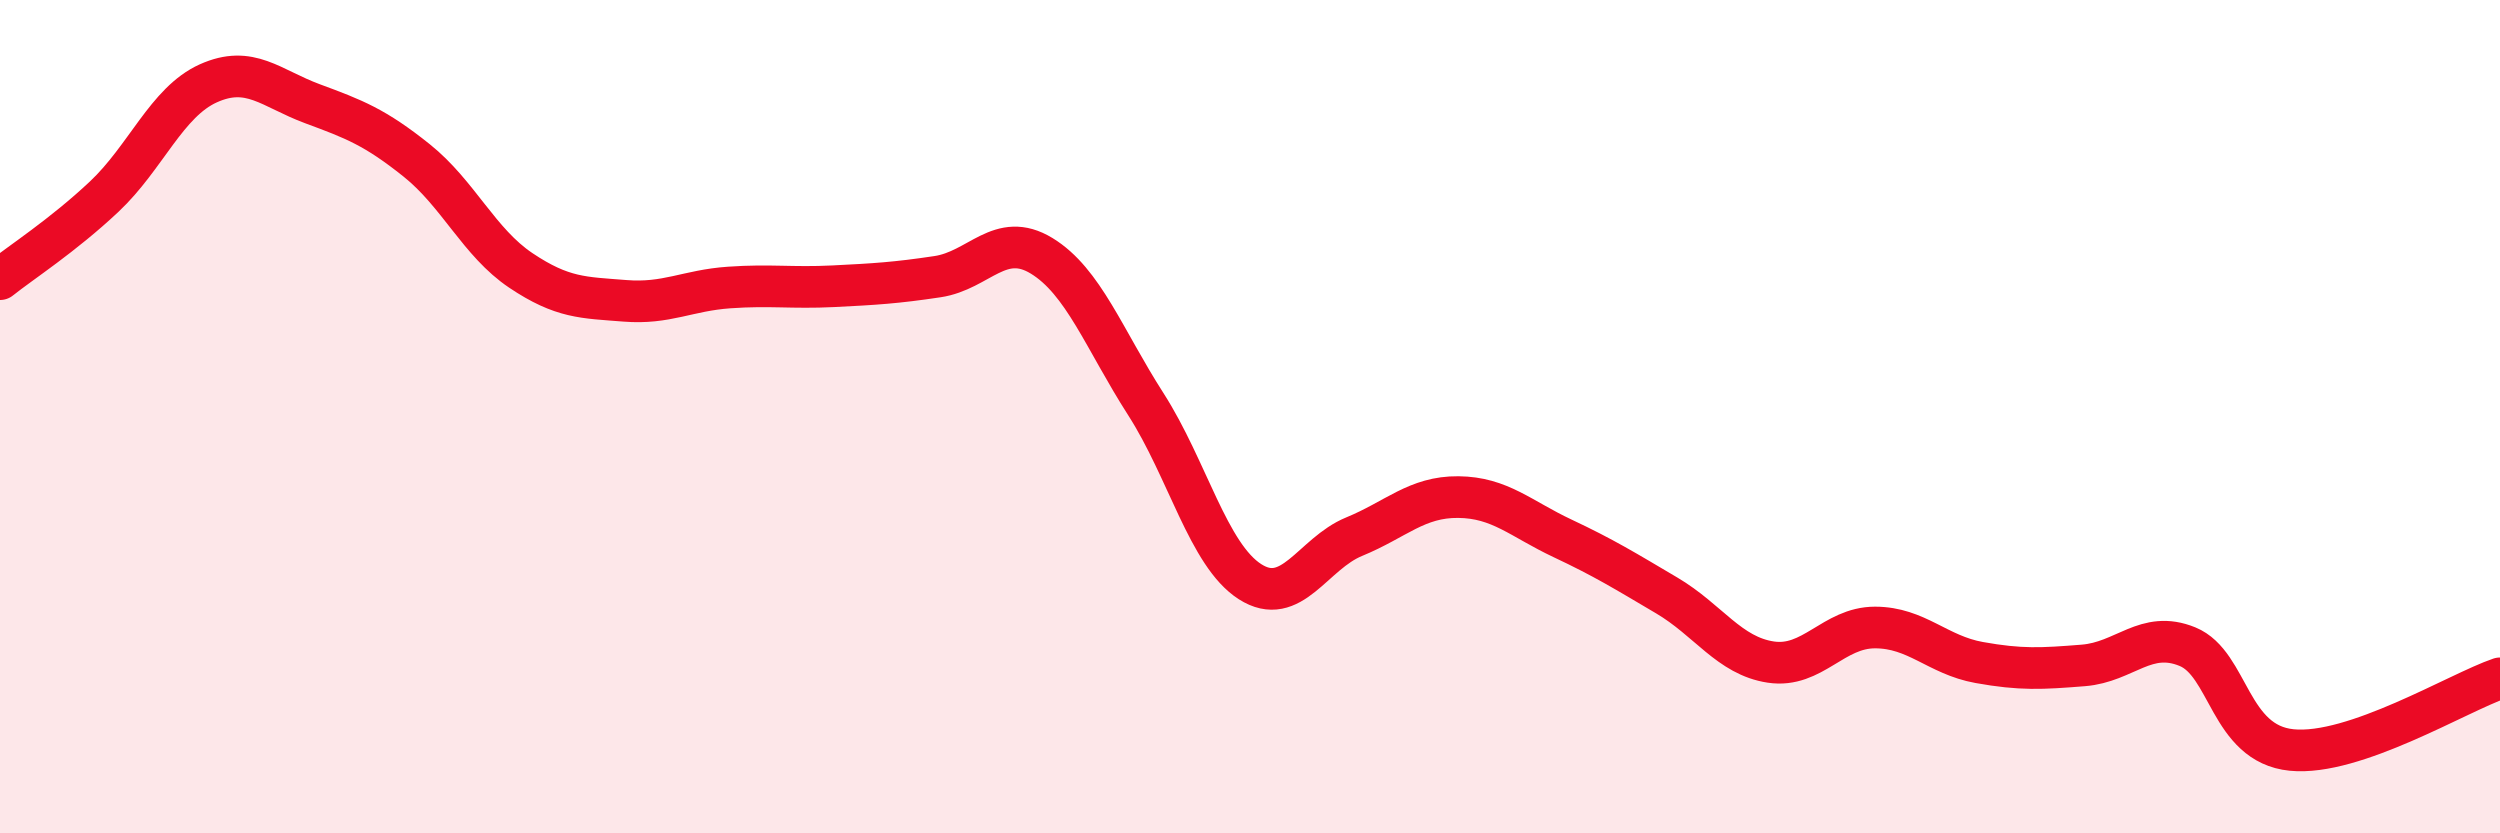
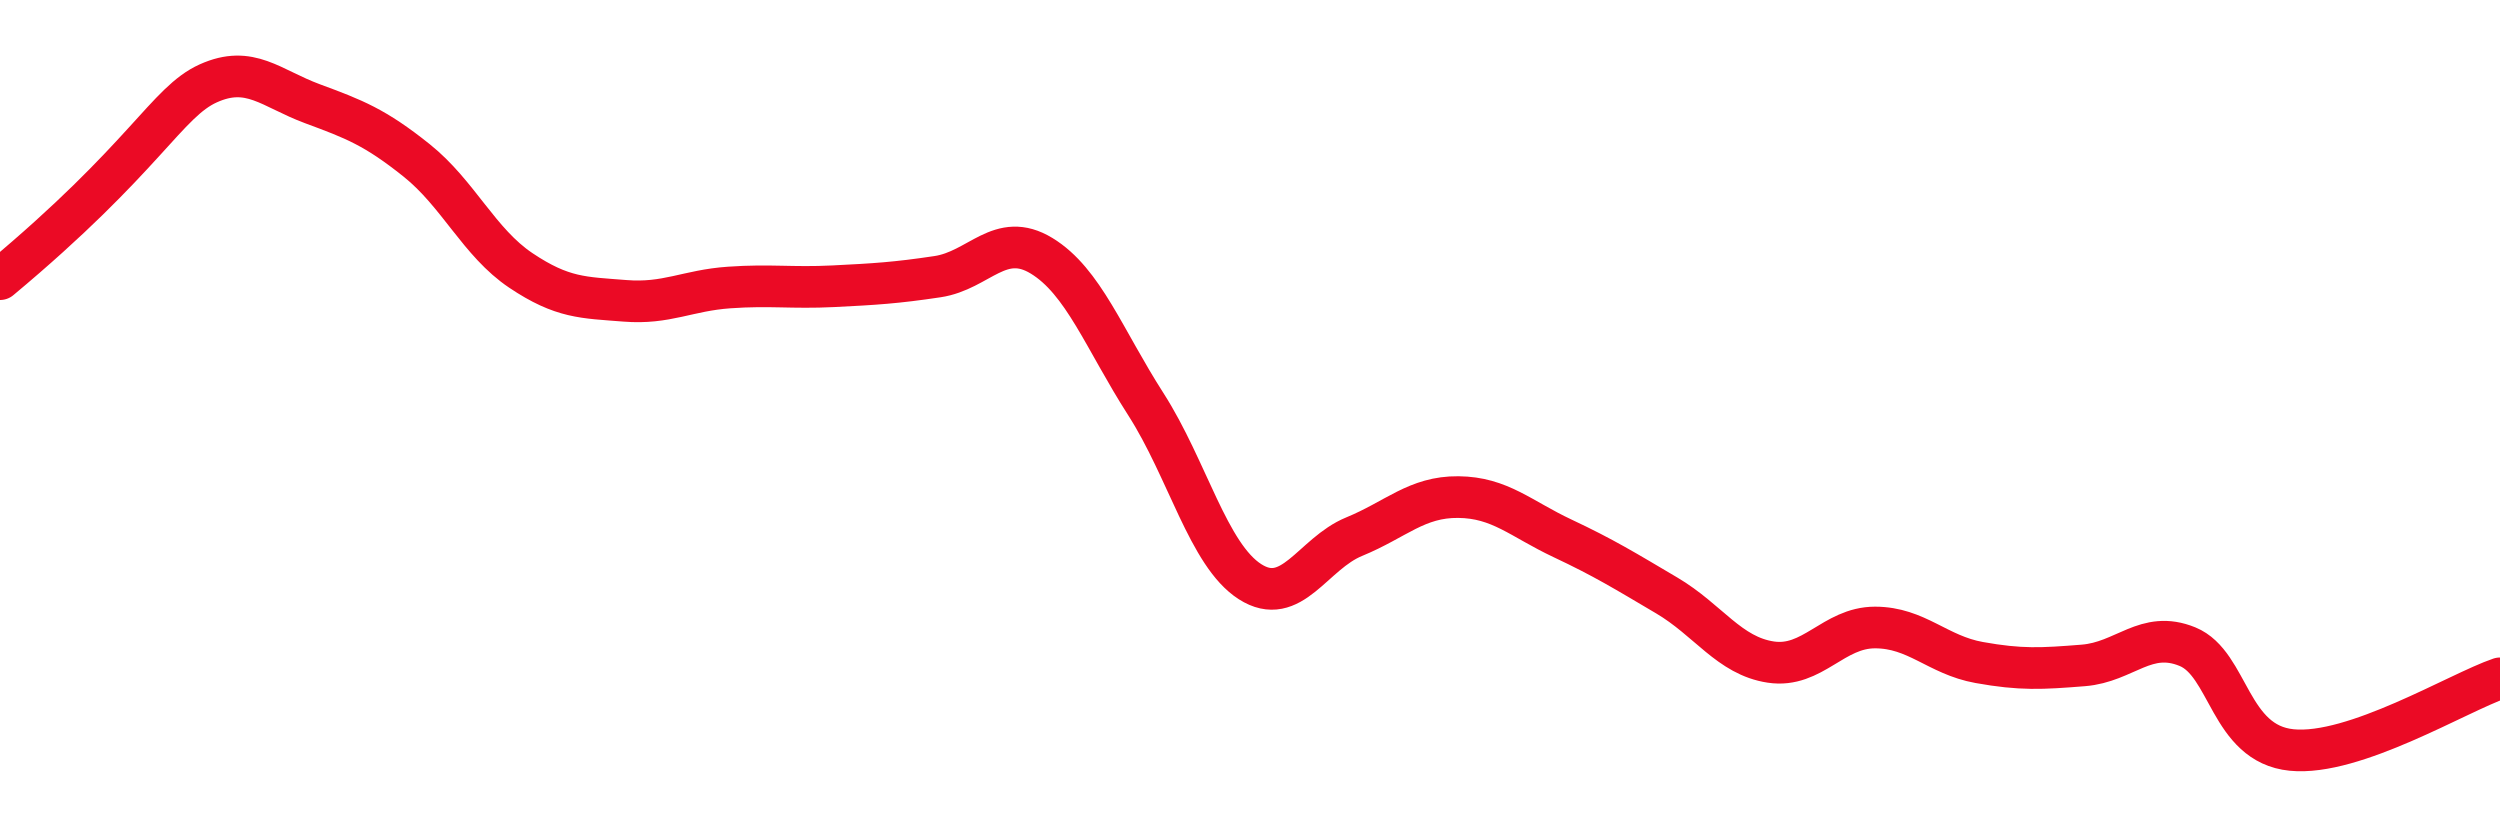
<svg xmlns="http://www.w3.org/2000/svg" width="60" height="20" viewBox="0 0 60 20">
-   <path d="M 0,6.7 C 0.5,6.3 1.5,5.66 2.5,4.72 C 3.5,3.78 4,2.45 5,2 C 6,1.55 6.5,2.12 7.5,2.49 C 8.5,2.86 9,3.05 10,3.85 C 11,4.65 11.5,5.82 12.5,6.49 C 13.5,7.16 14,7.14 15,7.22 C 16,7.3 16.5,6.97 17.5,6.9 C 18.5,6.83 19,6.92 20,6.87 C 21,6.82 21.5,6.79 22.5,6.64 C 23.5,6.49 24,5.53 25,6.14 C 26,6.75 26.5,8.14 27.5,9.7 C 28.5,11.26 29,13.32 30,13.96 C 31,14.6 31.5,13.29 32.5,12.88 C 33.5,12.47 34,11.92 35,11.93 C 36,11.94 36.5,12.45 37.5,12.92 C 38.5,13.39 39,13.7 40,14.29 C 41,14.88 41.5,15.74 42.5,15.89 C 43.5,16.04 44,15.06 45,15.06 C 46,15.06 46.5,15.72 47.5,15.9 C 48.5,16.08 49,16.05 50,15.97 C 51,15.89 51.5,15.11 52.5,15.52 C 53.5,15.93 53.5,17.85 55,18 C 56.5,18.15 59,16.62 60,16.28L60 20L0 20Z" fill="#EB0A25" opacity="0.1" stroke-linecap="round" stroke-linejoin="round" />
-   <path d="M 0,6.7 C 0.5,6.3 1.5,5.66 2.5,4.72 C 3.5,3.78 4,2.45 5,2 C 6,1.55 6.5,2.12 7.5,2.49 C 8.5,2.86 9,3.05 10,3.85 C 11,4.65 11.5,5.82 12.5,6.49 C 13.5,7.16 14,7.14 15,7.22 C 16,7.3 16.5,6.97 17.5,6.9 C 18.5,6.83 19,6.92 20,6.87 C 21,6.82 21.5,6.79 22.5,6.64 C 23.5,6.49 24,5.53 25,6.14 C 26,6.75 26.5,8.14 27.5,9.7 C 28.5,11.26 29,13.32 30,13.96 C 31,14.6 31.5,13.29 32.5,12.88 C 33.5,12.47 34,11.92 35,11.93 C 36,11.94 36.5,12.45 37.5,12.92 C 38.5,13.39 39,13.7 40,14.29 C 41,14.88 41.5,15.74 42.5,15.89 C 43.5,16.04 44,15.06 45,15.06 C 46,15.06 46.5,15.72 47.5,15.9 C 48.5,16.08 49,16.05 50,15.97 C 51,15.89 51.5,15.11 52.5,15.52 C 53.5,15.93 53.5,17.85 55,18 C 56.5,18.15 59,16.62 60,16.28" stroke="#EB0A25" stroke-width="1" fill="none" stroke-linecap="round" stroke-linejoin="round" />
+   <path d="M 0,6.7 C 3.5,3.78 4,2.45 5,2 C 6,1.55 6.5,2.12 7.5,2.49 C 8.5,2.86 9,3.05 10,3.85 C 11,4.65 11.5,5.82 12.5,6.49 C 13.5,7.16 14,7.14 15,7.22 C 16,7.3 16.5,6.97 17.5,6.9 C 18.5,6.83 19,6.92 20,6.87 C 21,6.82 21.5,6.79 22.5,6.64 C 23.5,6.49 24,5.53 25,6.14 C 26,6.75 26.5,8.14 27.5,9.7 C 28.5,11.26 29,13.32 30,13.96 C 31,14.6 31.5,13.29 32.5,12.88 C 33.5,12.47 34,11.92 35,11.93 C 36,11.94 36.5,12.45 37.5,12.92 C 38.5,13.39 39,13.7 40,14.29 C 41,14.88 41.5,15.74 42.5,15.89 C 43.5,16.04 44,15.06 45,15.06 C 46,15.06 46.5,15.72 47.5,15.9 C 48.5,16.08 49,16.05 50,15.97 C 51,15.89 51.5,15.11 52.5,15.52 C 53.5,15.93 53.5,17.85 55,18 C 56.5,18.15 59,16.62 60,16.28" stroke="#EB0A25" stroke-width="1" fill="none" stroke-linecap="round" stroke-linejoin="round" />
</svg>